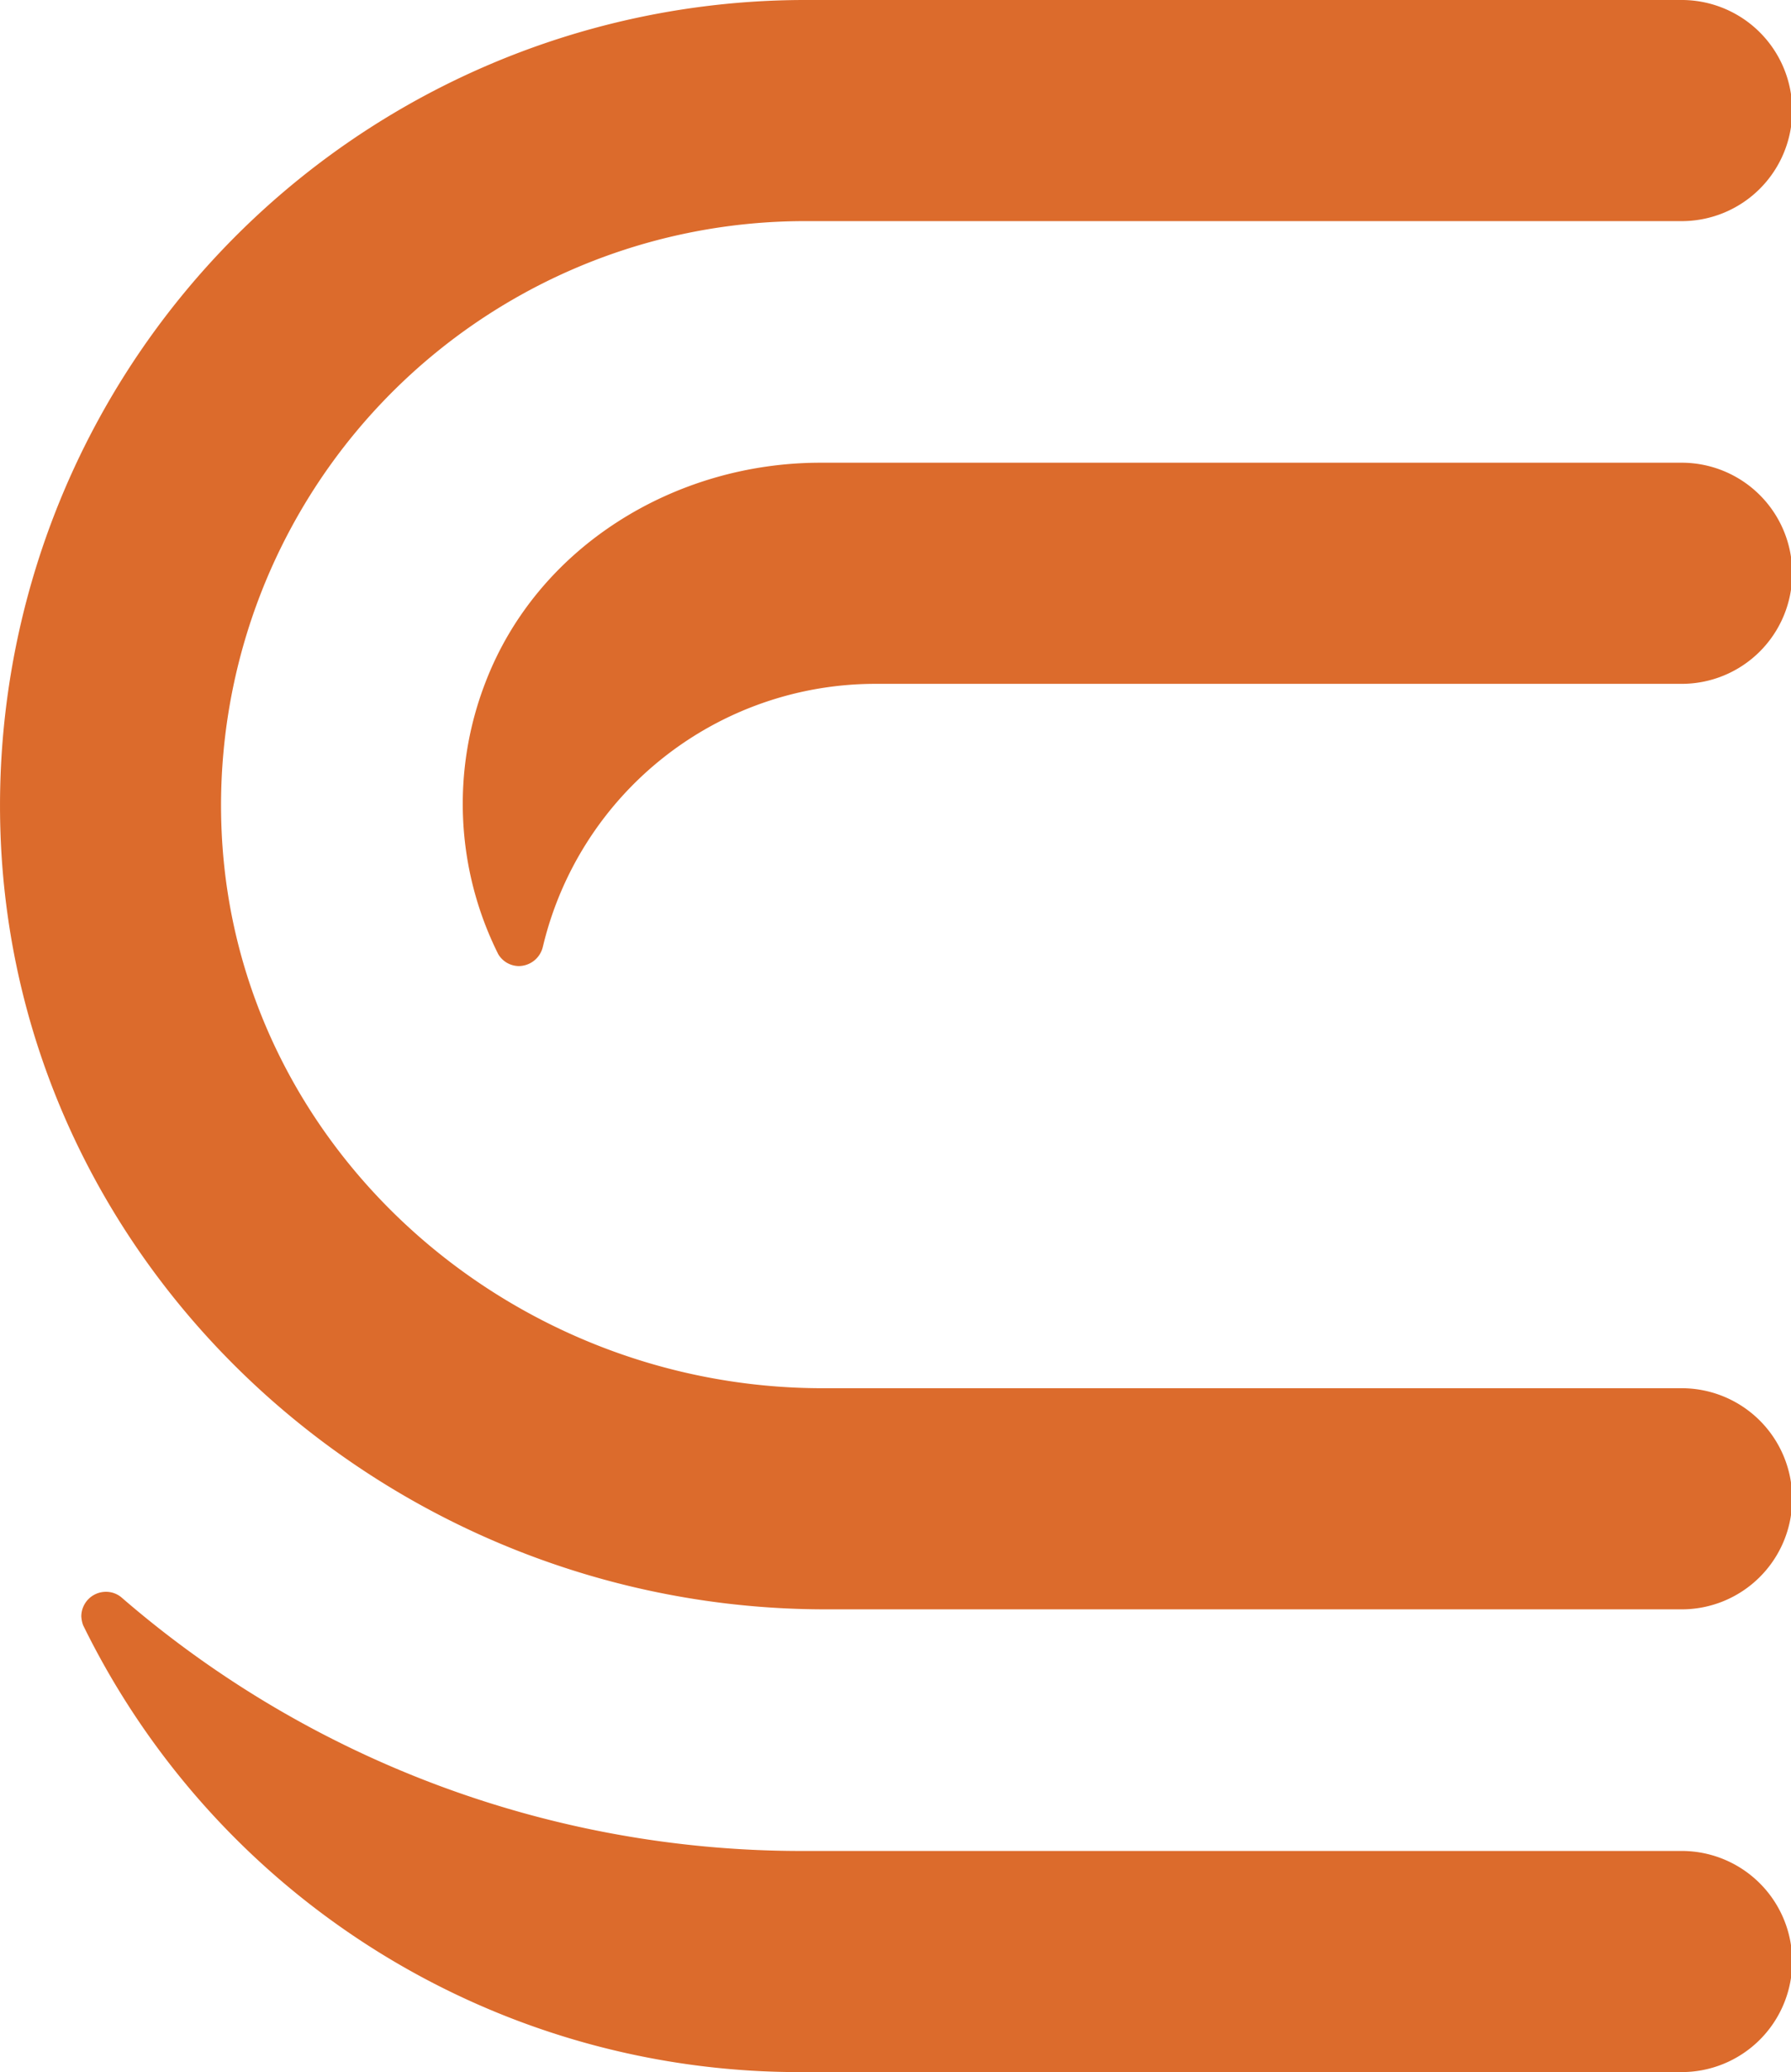
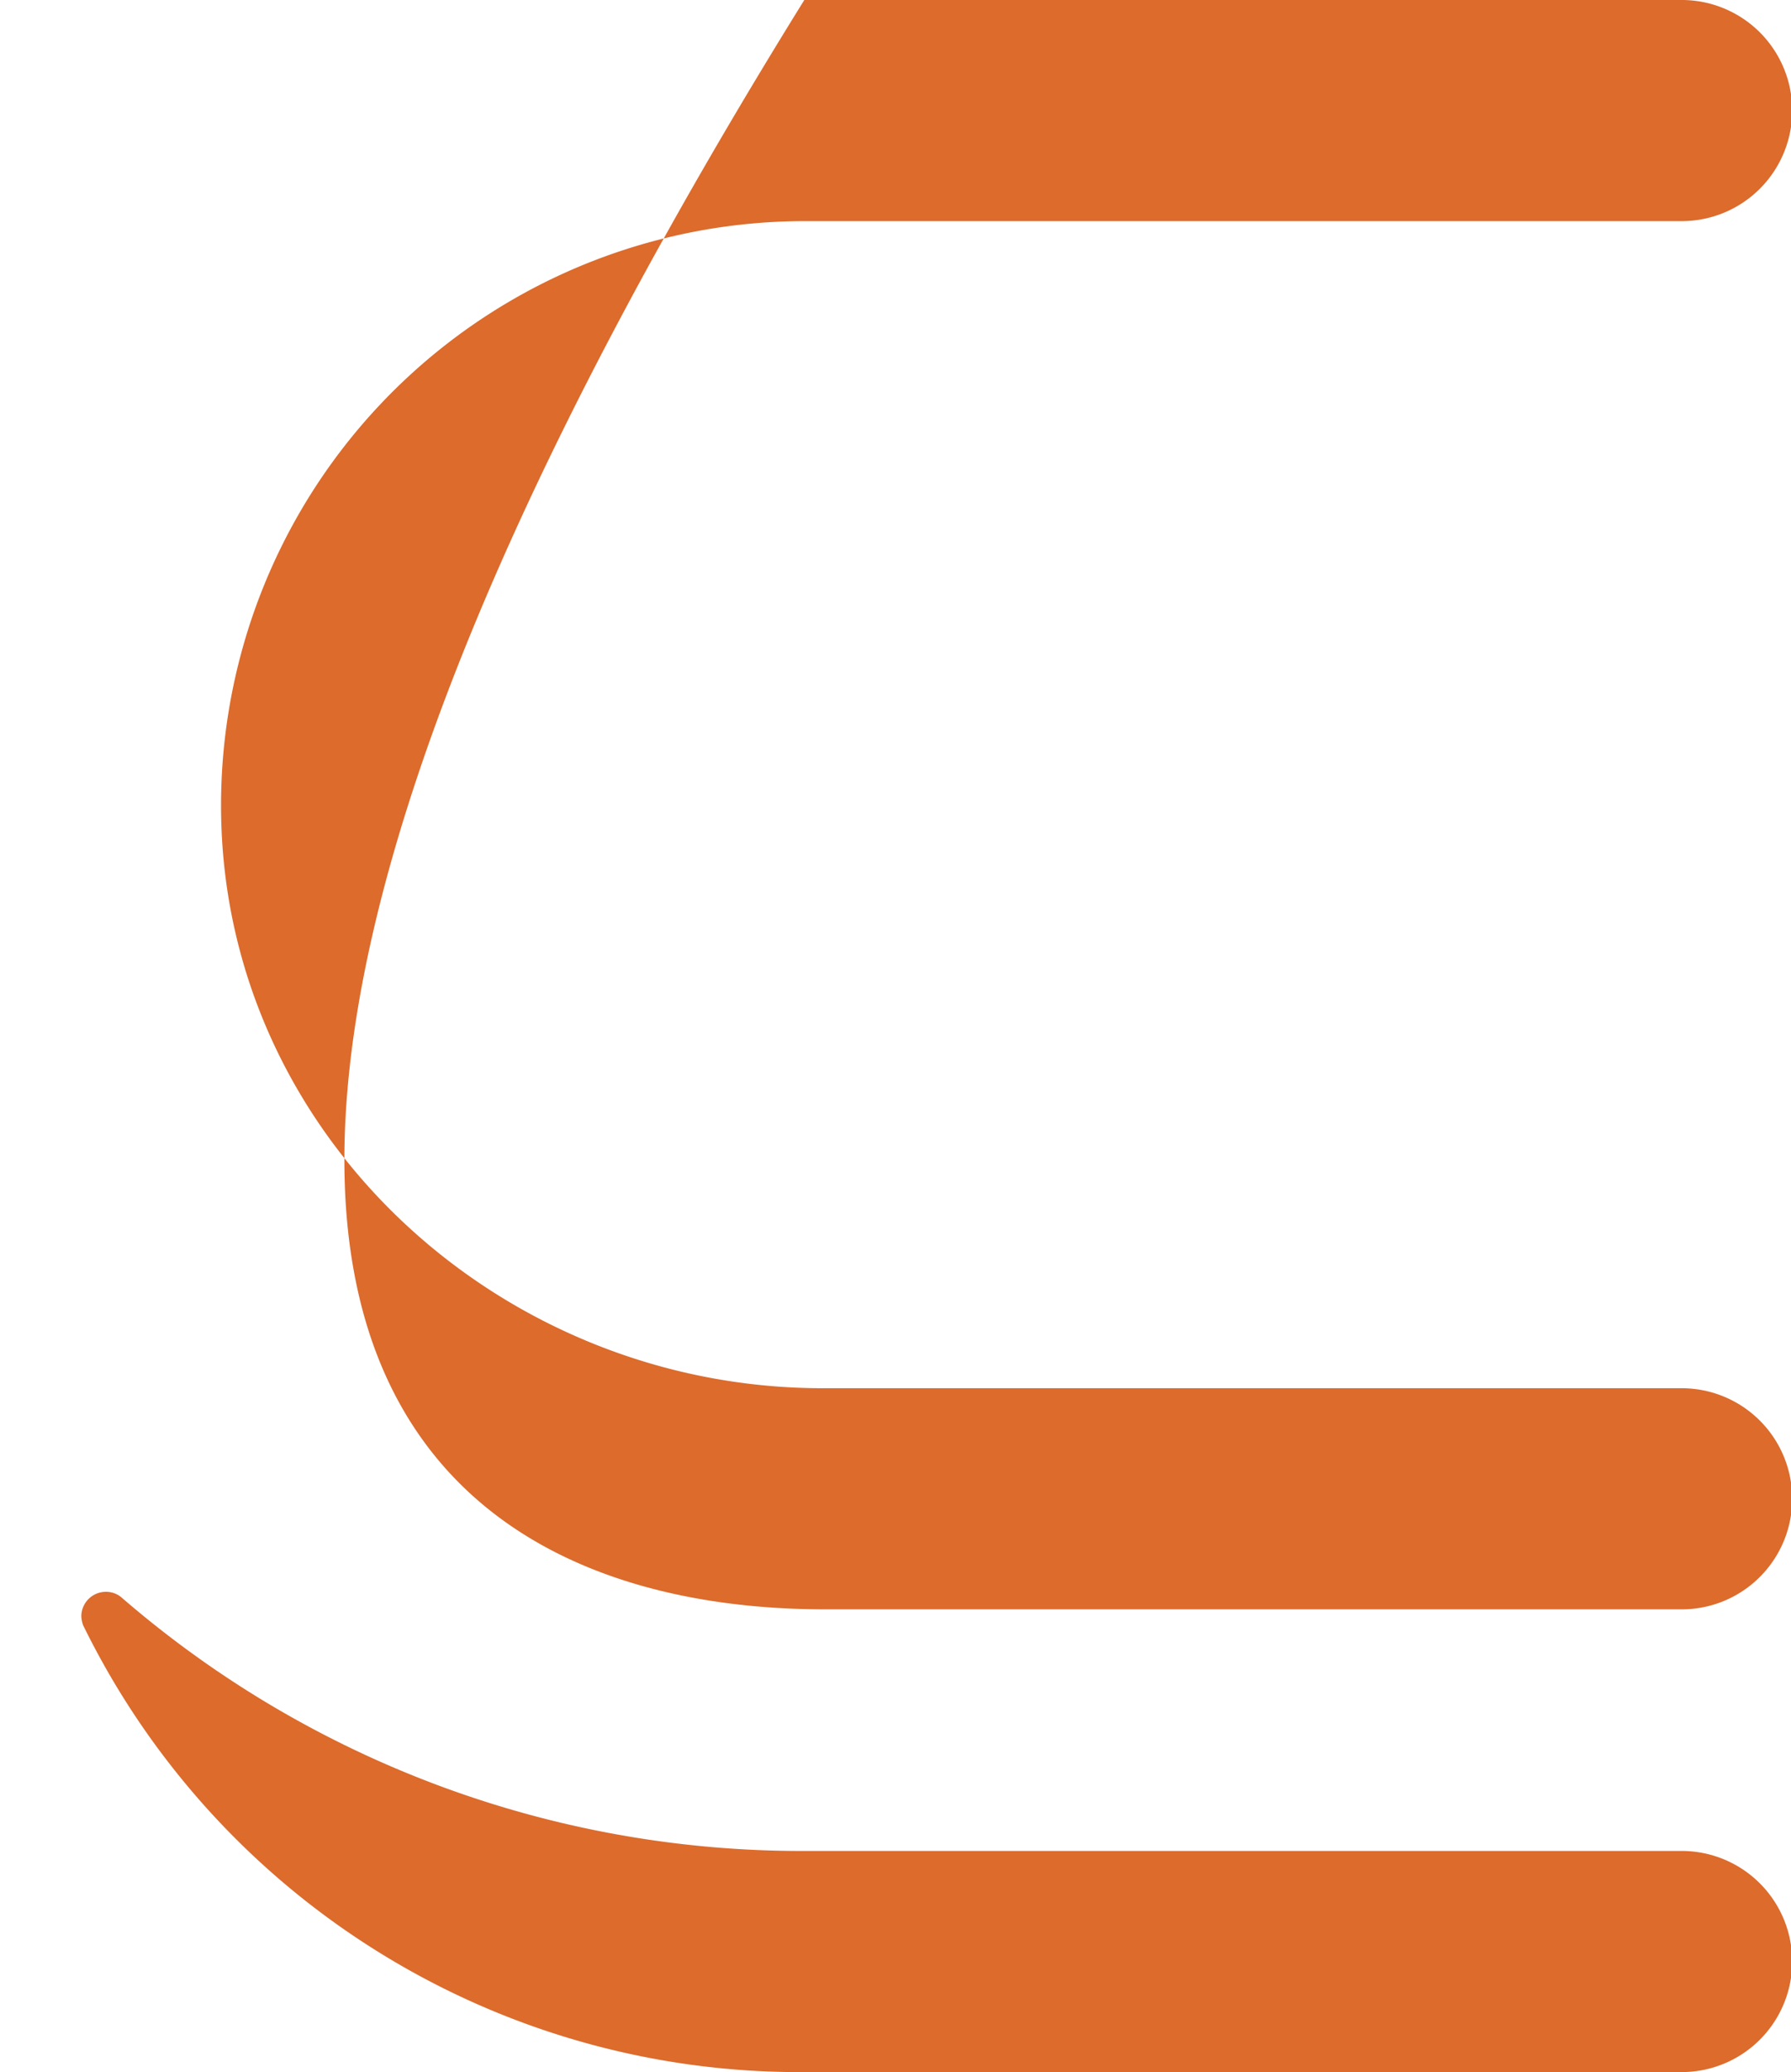
<svg xmlns="http://www.w3.org/2000/svg" viewBox="0 0 136.027 157.308">
  <defs>
    <style>      .e8d8ea1b-9785-4537-9c29-816b4908eaed {        fill: #dc6b2c;      }    </style>
  </defs>
  <g id="a8ebe701-6e4c-4214-94e3-78c8a78c5049" data-name="Layer 2">
    <g id="a6ded886-721b-4d27-aa92-9128b00ac2d8" data-name="Layer 1">
      <g>
-         <path class="e8d8ea1b-9785-4537-9c29-816b4908eaed" d="M127.633,105.391H62.488c-23.892,0-44.536-18.32-45.651-42.186A44.35,44.35,0,0,1,61.088,16.787h66.546a8.394,8.394,0,1,0,0-16.787H61.088A61.158,61.158,0,0,0,.04,63.332C1.232,96.457,29.559,122.178,62.705,122.178h64.928a8.394,8.394,0,1,0,0-16.787Z" />
+         <path class="e8d8ea1b-9785-4537-9c29-816b4908eaed" d="M127.633,105.391H62.488c-23.892,0-44.536-18.32-45.651-42.186A44.35,44.35,0,0,1,61.088,16.787h66.546a8.394,8.394,0,1,0,0-16.787H61.088C1.232,96.457,29.559,122.178,62.705,122.178h64.928a8.394,8.394,0,1,0,0-16.787Z" />
        <path class="e8d8ea1b-9785-4537-9c29-816b4908eaed" d="M127.633,140.521H61.088A78.918,78.918,0,0,1,9.195,121.246a1.823,1.823,0,0,0-1.15-.399,1.869,1.869,0,0,0-1.869,1.869,2.406,2.406,0,0,0,.134.662,60.554,60.554,0,0,0,54.777,33.93h66.546a8.394,8.394,0,1,0,0-16.787Z" />
-         <path class="e8d8ea1b-9785-4537-9c29-816b4908eaed" d="M127.633,35.129H62.306c-11.056,0-21.508,6.383-25.45,16.714a25.521,25.521,0,0,0,.981,20.587,1.837,1.837,0,0,0,1.564.912,1.894,1.894,0,0,0,1.833-1.483l.019-.075A25.964,25.964,0,0,1,66.403,51.916h61.229l.002 0a8.394,8.394,0,1,0,0-16.787Z" />
      </g>
    </g>
  </g>
</svg>